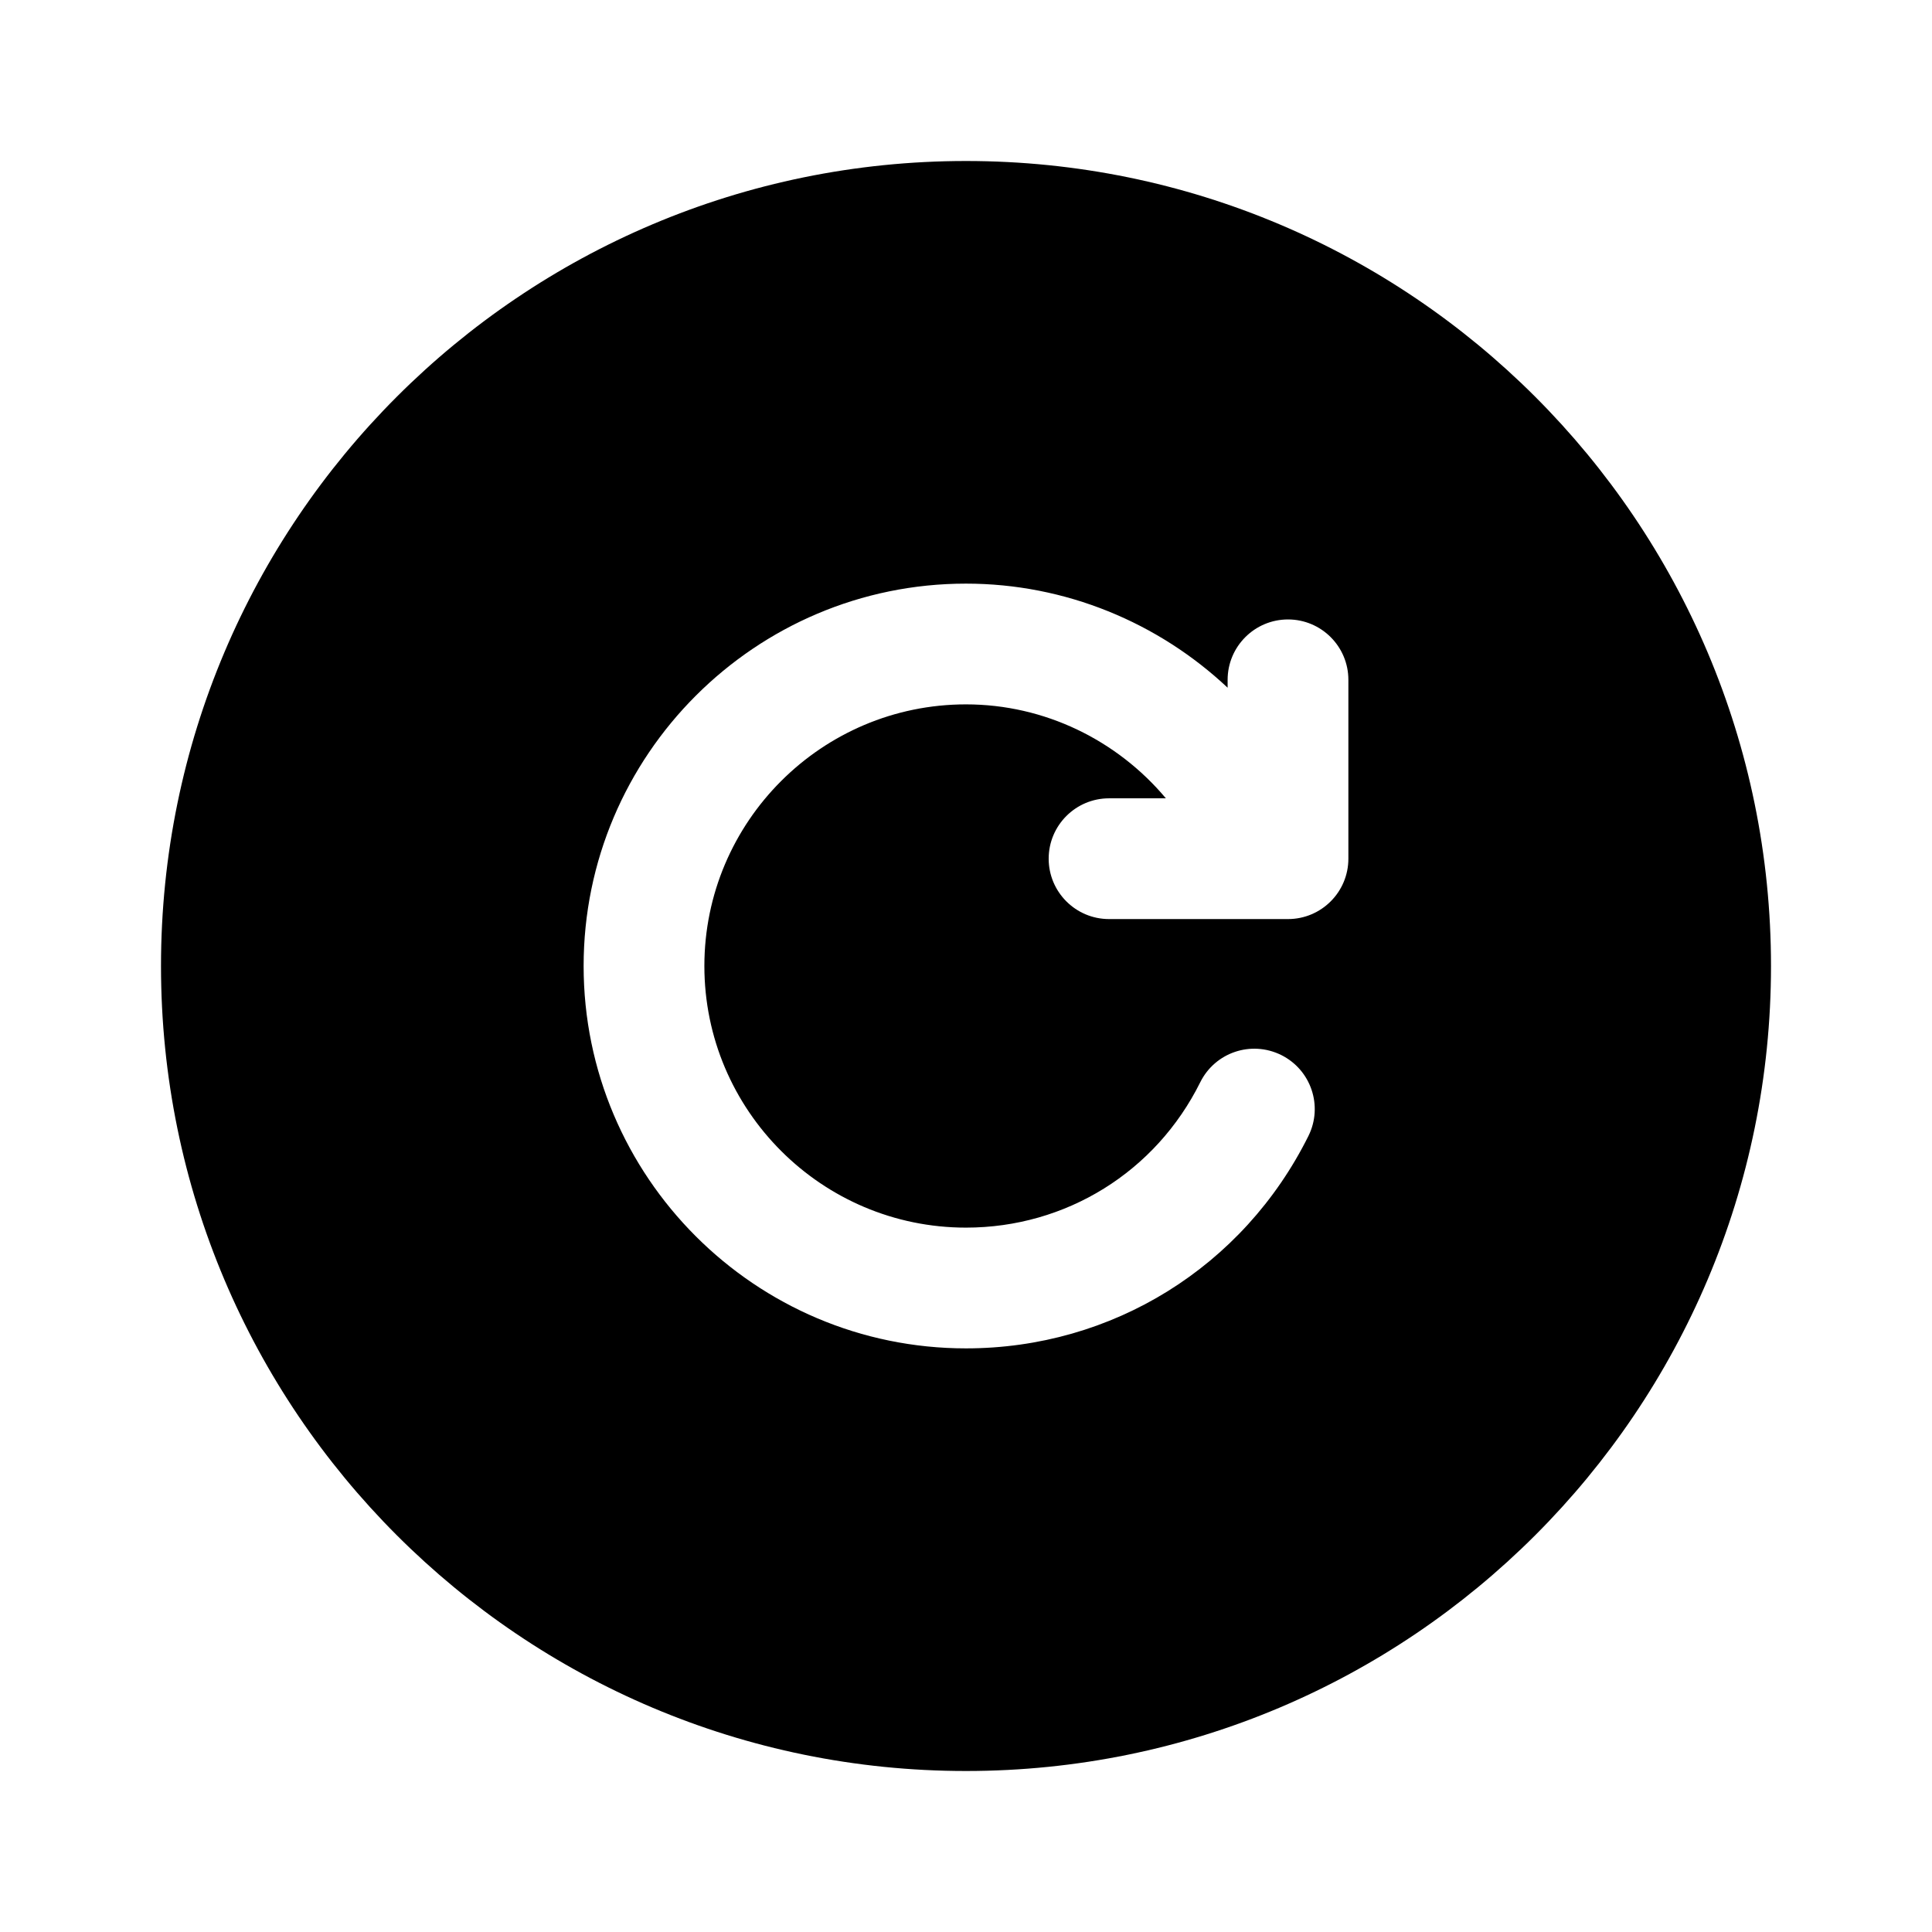
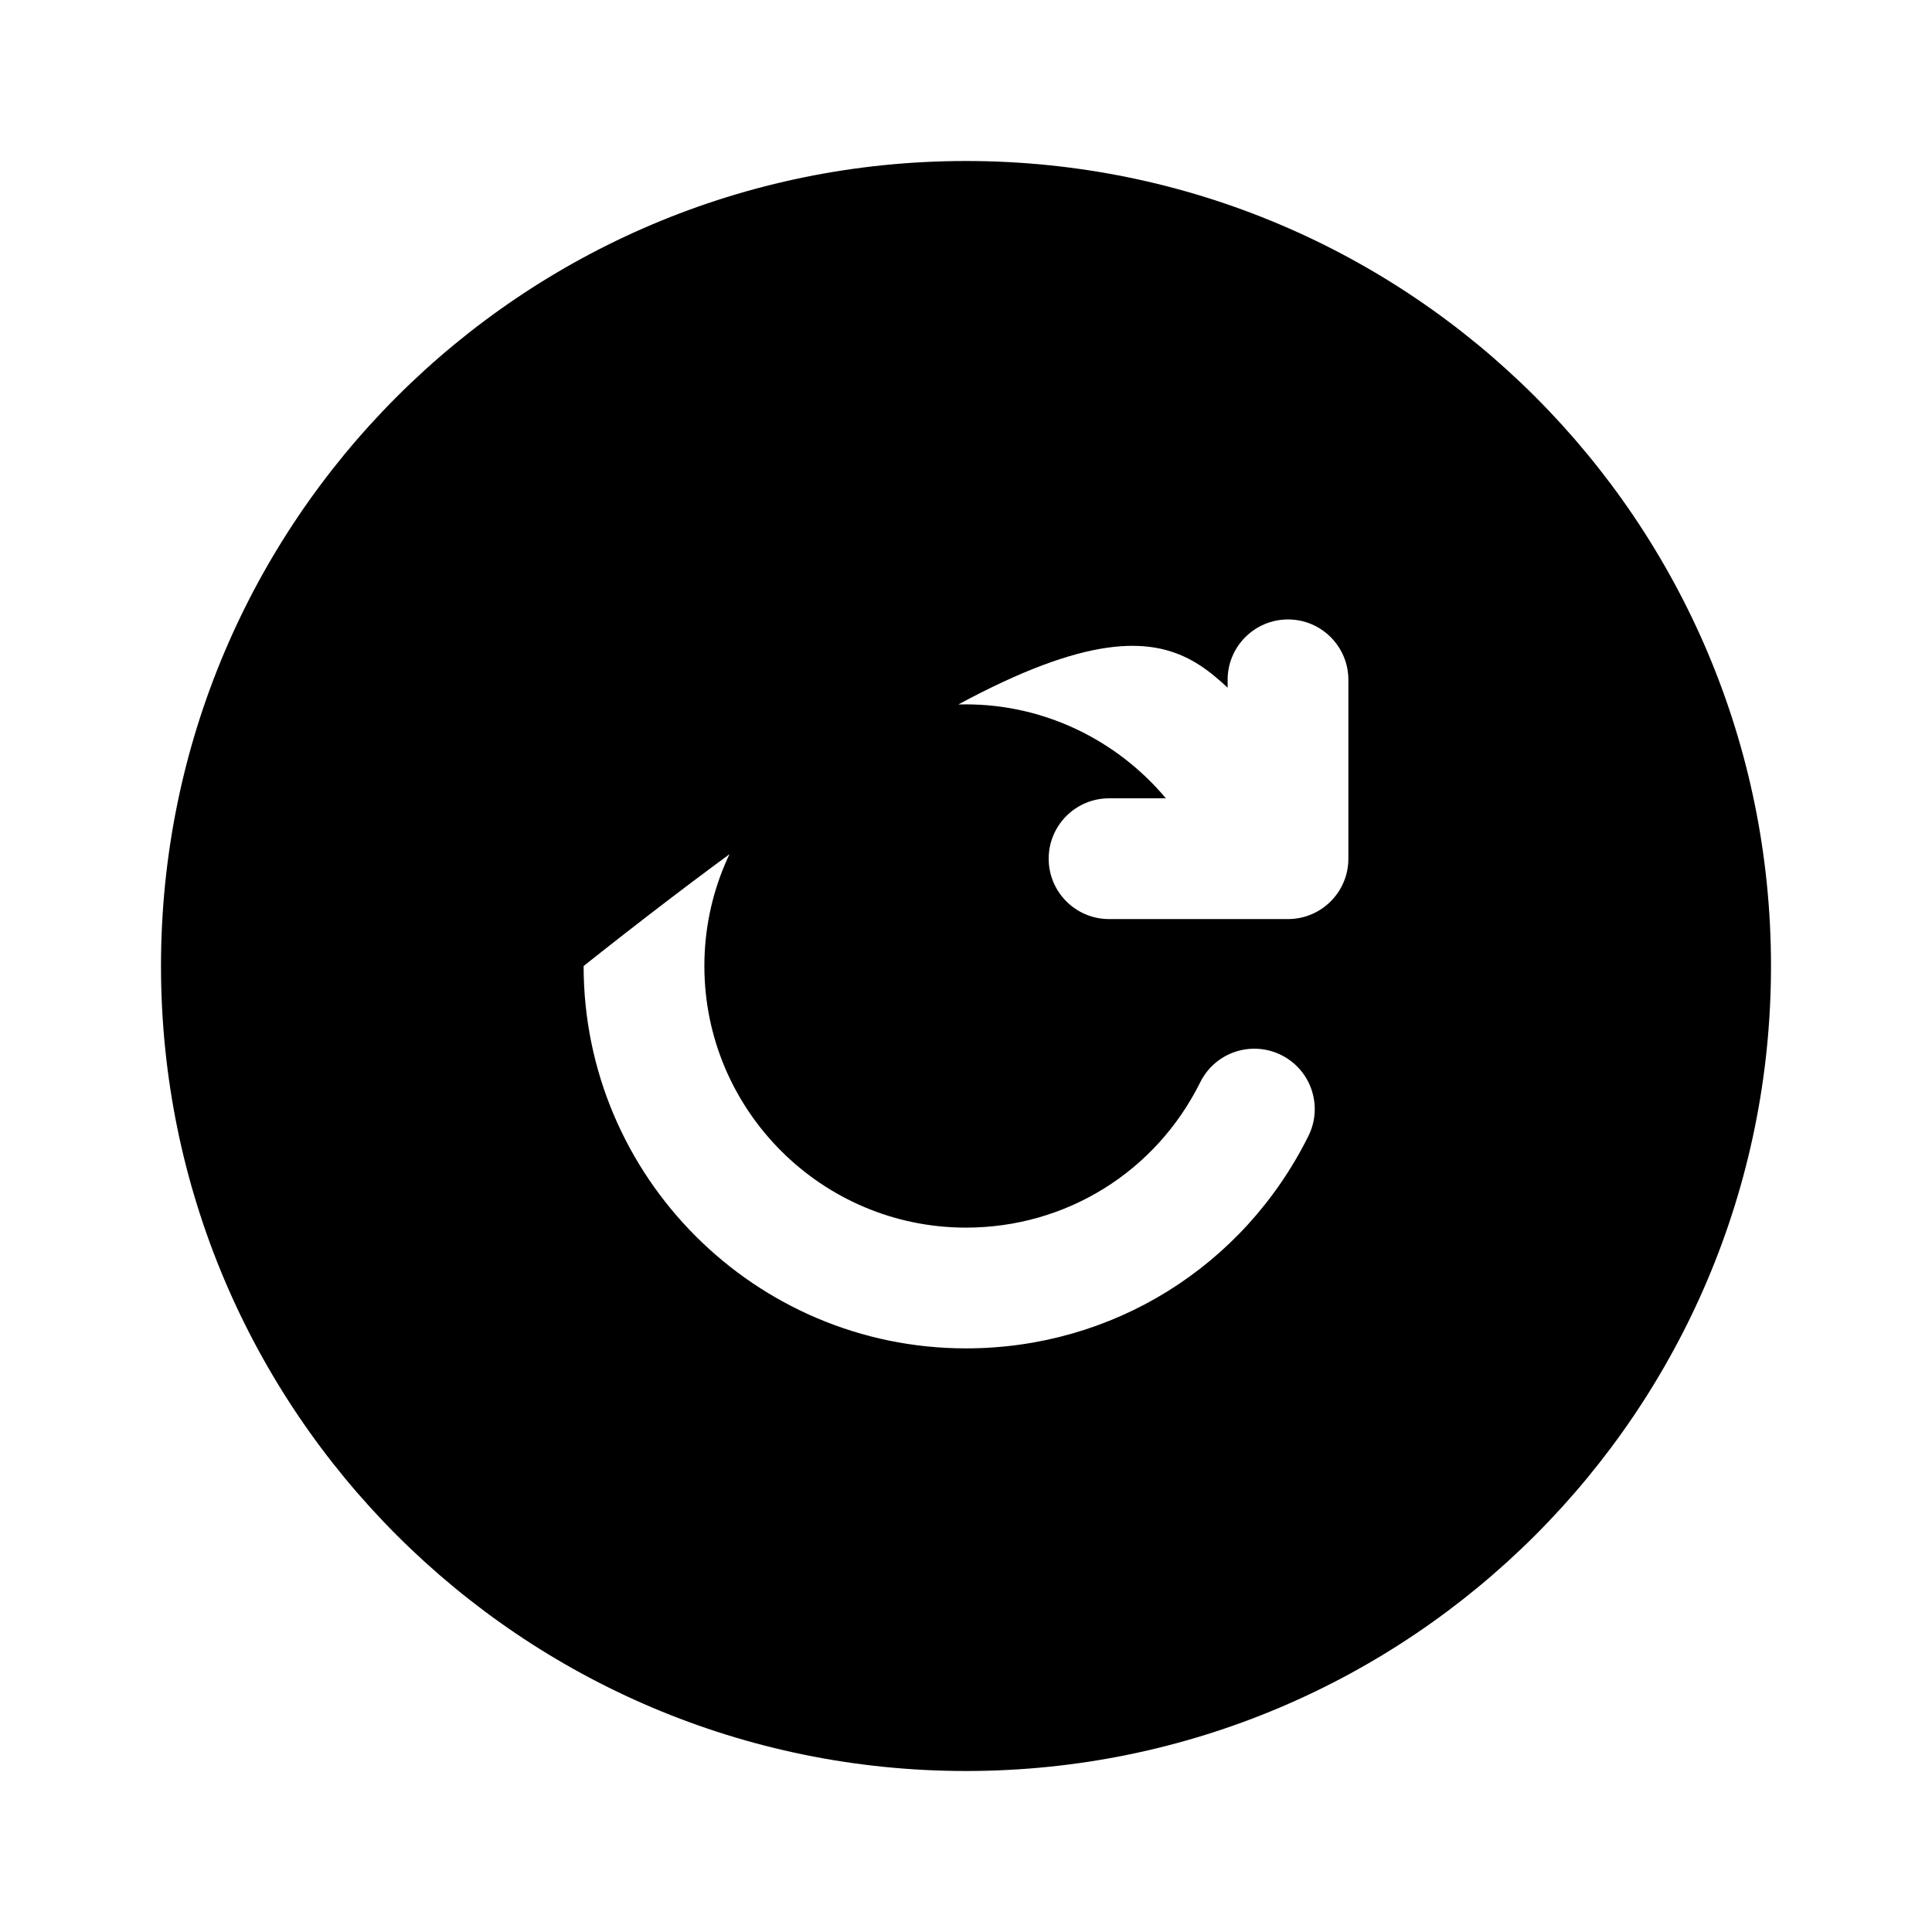
<svg xmlns="http://www.w3.org/2000/svg" width="24" height="24" viewBox="0 0 24 24" fill="none">
-   <path d="M12 2C6.477 2 2 6.477 2 12C2 17.523 6.477 22 12 22C17.523 22 22 17.523 22 12C22 6.477 17.523 2 12 2ZM16.75 10.667C16.75 11.081 16.414 11.417 16 11.417H13.777C13.363 11.417 13.027 11.081 13.027 10.667C13.027 10.253 13.363 9.917 13.777 9.917H14.483C13.879 9.197 12.979 8.75 12 8.75C10.208 8.75 8.75 10.208 8.75 12C8.75 13.792 10.208 15.25 12 15.25C13.242 15.25 14.357 14.558 14.91 13.444C15.094 13.074 15.541 12.921 15.916 13.106C16.287 13.291 16.438 13.74 16.254 14.111C15.445 15.738 13.816 16.75 12 16.75C9.381 16.75 7.25 14.619 7.25 12C7.25 9.381 9.381 7.25 12 7.25C13.235 7.25 14.388 7.733 15.25 8.543V8.445C15.25 8.031 15.586 7.695 16 7.695C16.414 7.695 16.75 8.031 16.75 8.445V10.667Z" fill="black" />
+   <path d="M12 2C6.477 2 2 6.477 2 12C2 17.523 6.477 22 12 22C17.523 22 22 17.523 22 12C22 6.477 17.523 2 12 2ZM16.75 10.667C16.75 11.081 16.414 11.417 16 11.417H13.777C13.363 11.417 13.027 11.081 13.027 10.667C13.027 10.253 13.363 9.917 13.777 9.917H14.483C13.879 9.197 12.979 8.75 12 8.75C10.208 8.75 8.75 10.208 8.75 12C8.75 13.792 10.208 15.25 12 15.25C13.242 15.25 14.357 14.558 14.91 13.444C15.094 13.074 15.541 12.921 15.916 13.106C16.287 13.291 16.438 13.74 16.254 14.111C15.445 15.738 13.816 16.75 12 16.75C9.381 16.75 7.25 14.619 7.25 12C13.235 7.25 14.388 7.733 15.25 8.543V8.445C15.25 8.031 15.586 7.695 16 7.695C16.414 7.695 16.75 8.031 16.75 8.445V10.667Z" fill="black" />
</svg>